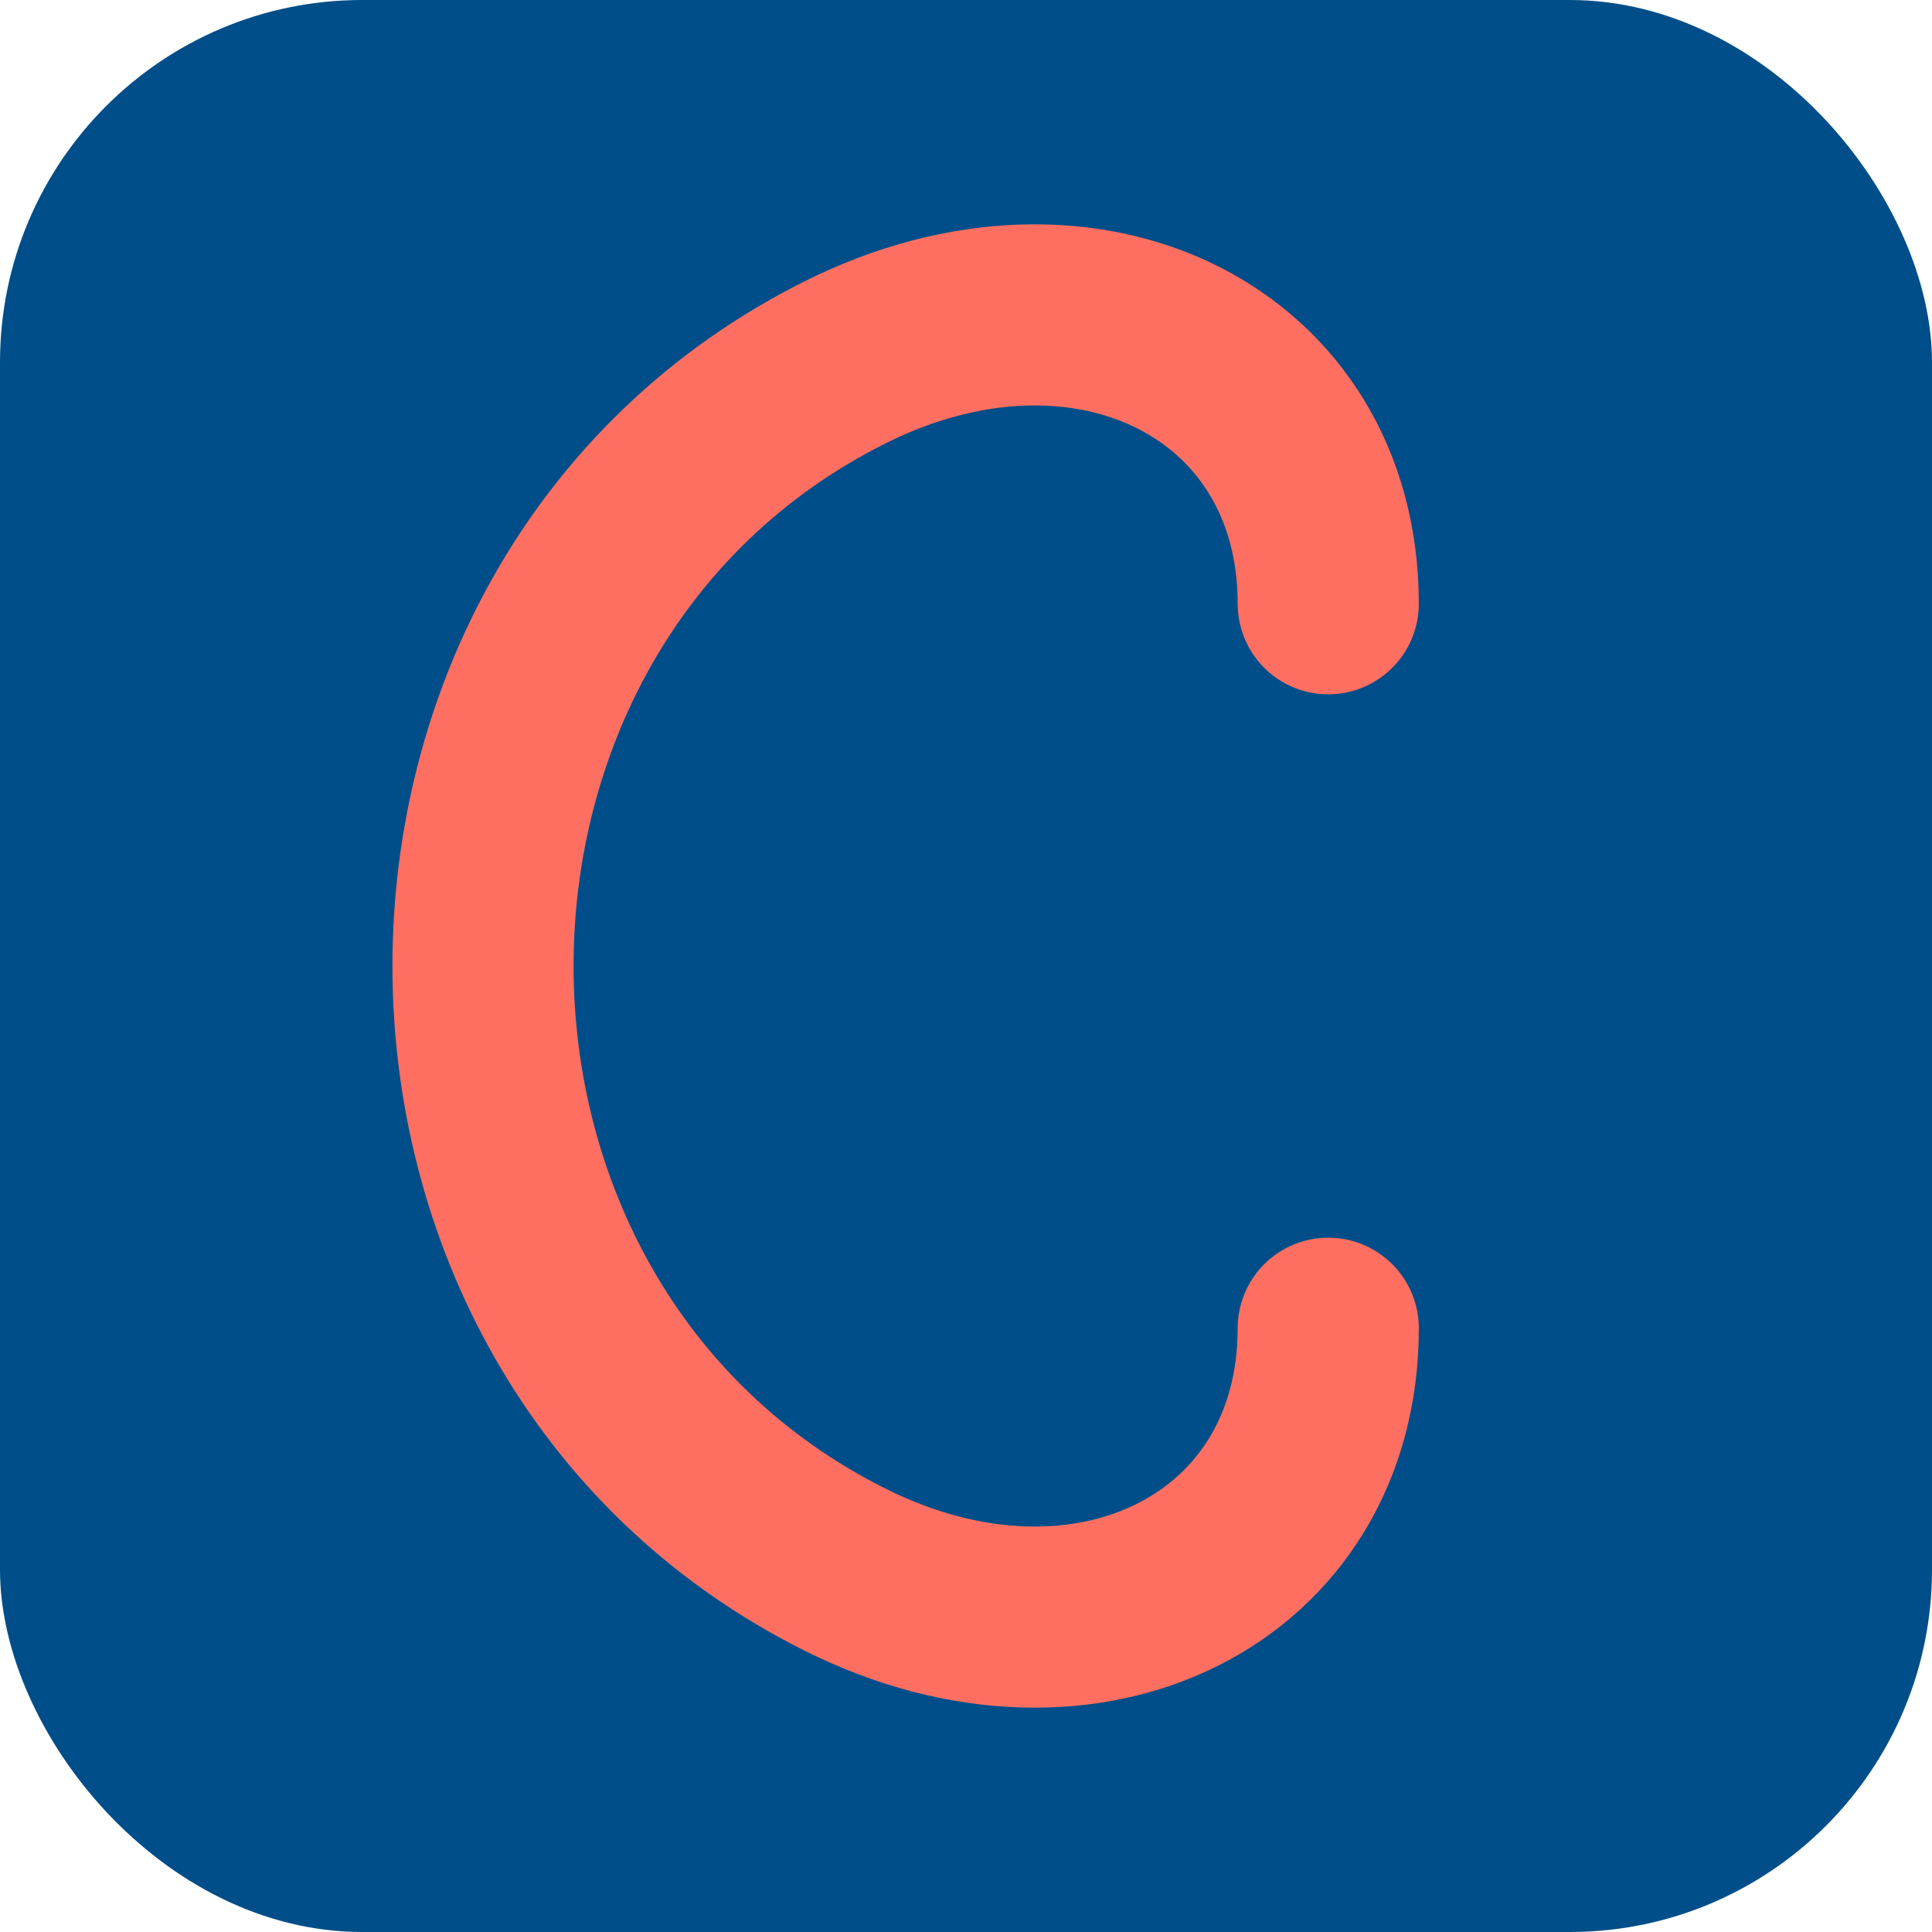
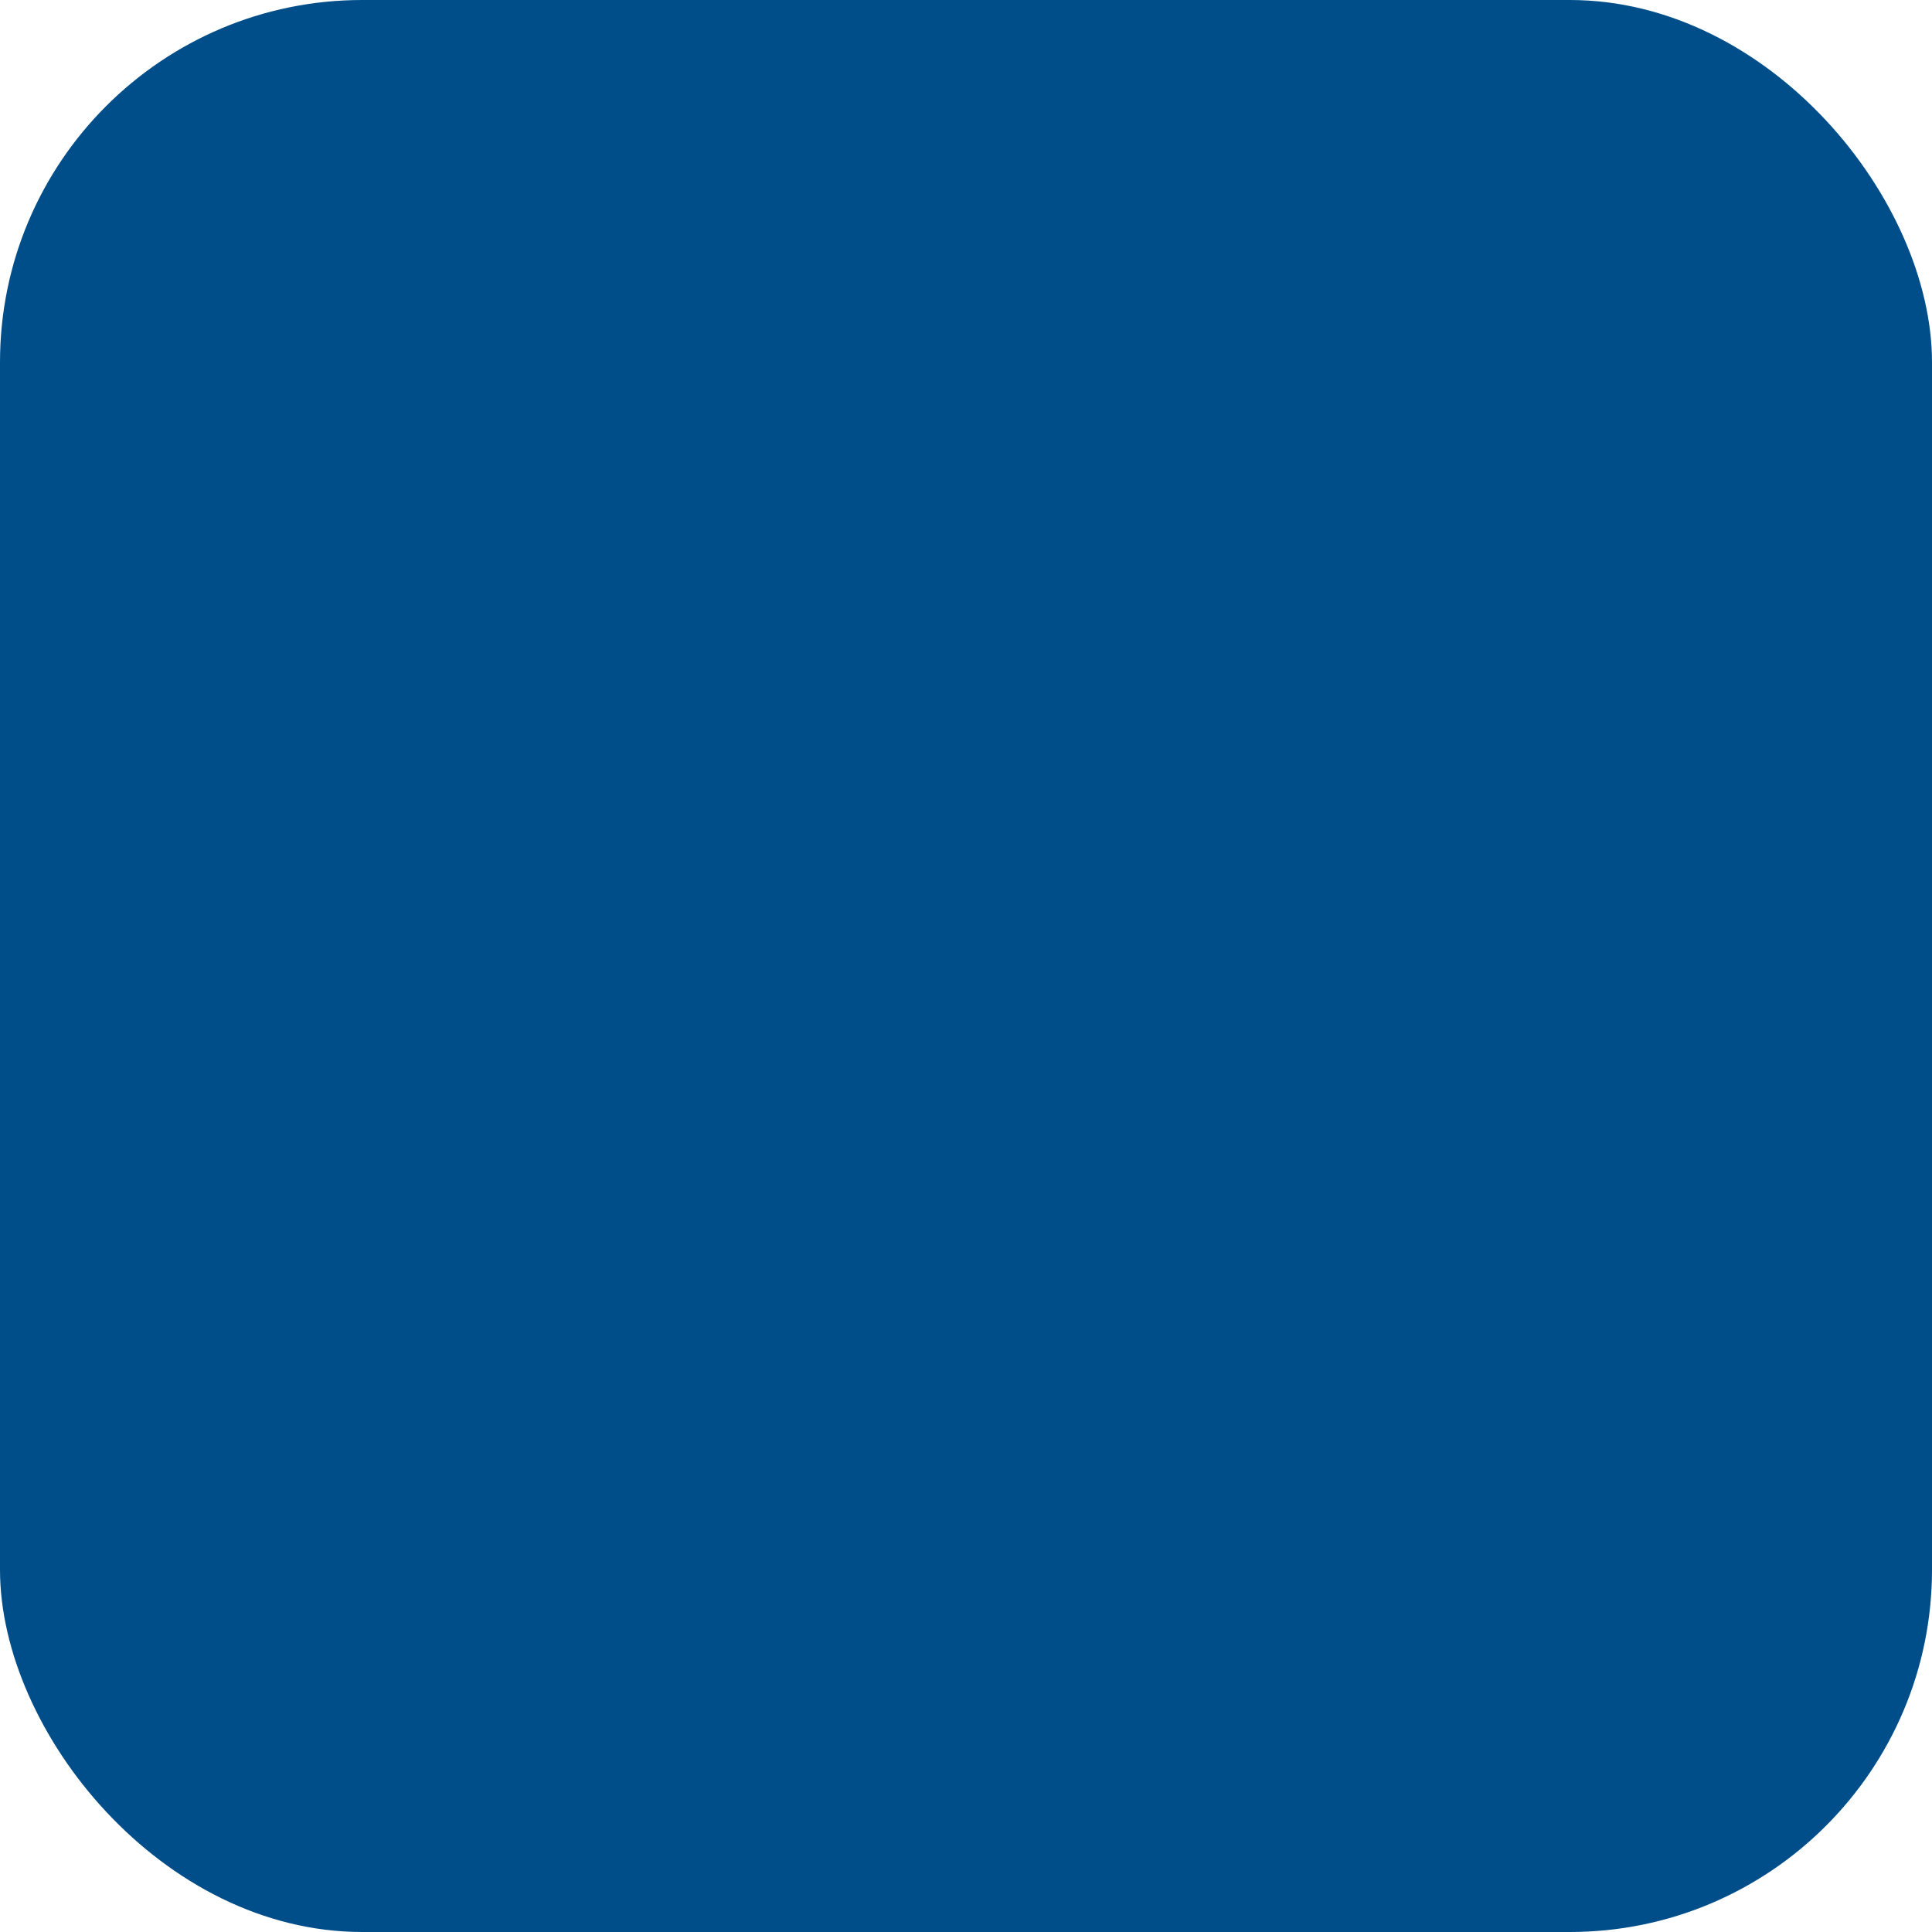
<svg xmlns="http://www.w3.org/2000/svg" width="32" height="32" viewBox="0 0 32 32">
  <rect width="32" height="32" rx="6" fill="#004E89" />
-   <path d="M22 10 C22 6 18 4 14 6 C10 8 8 12 8 16 C8 20 10 24 14 26 C18 28 22 26 22 22" stroke="#FF6F61" stroke-width="3" fill="none" stroke-linecap="round" />
</svg>